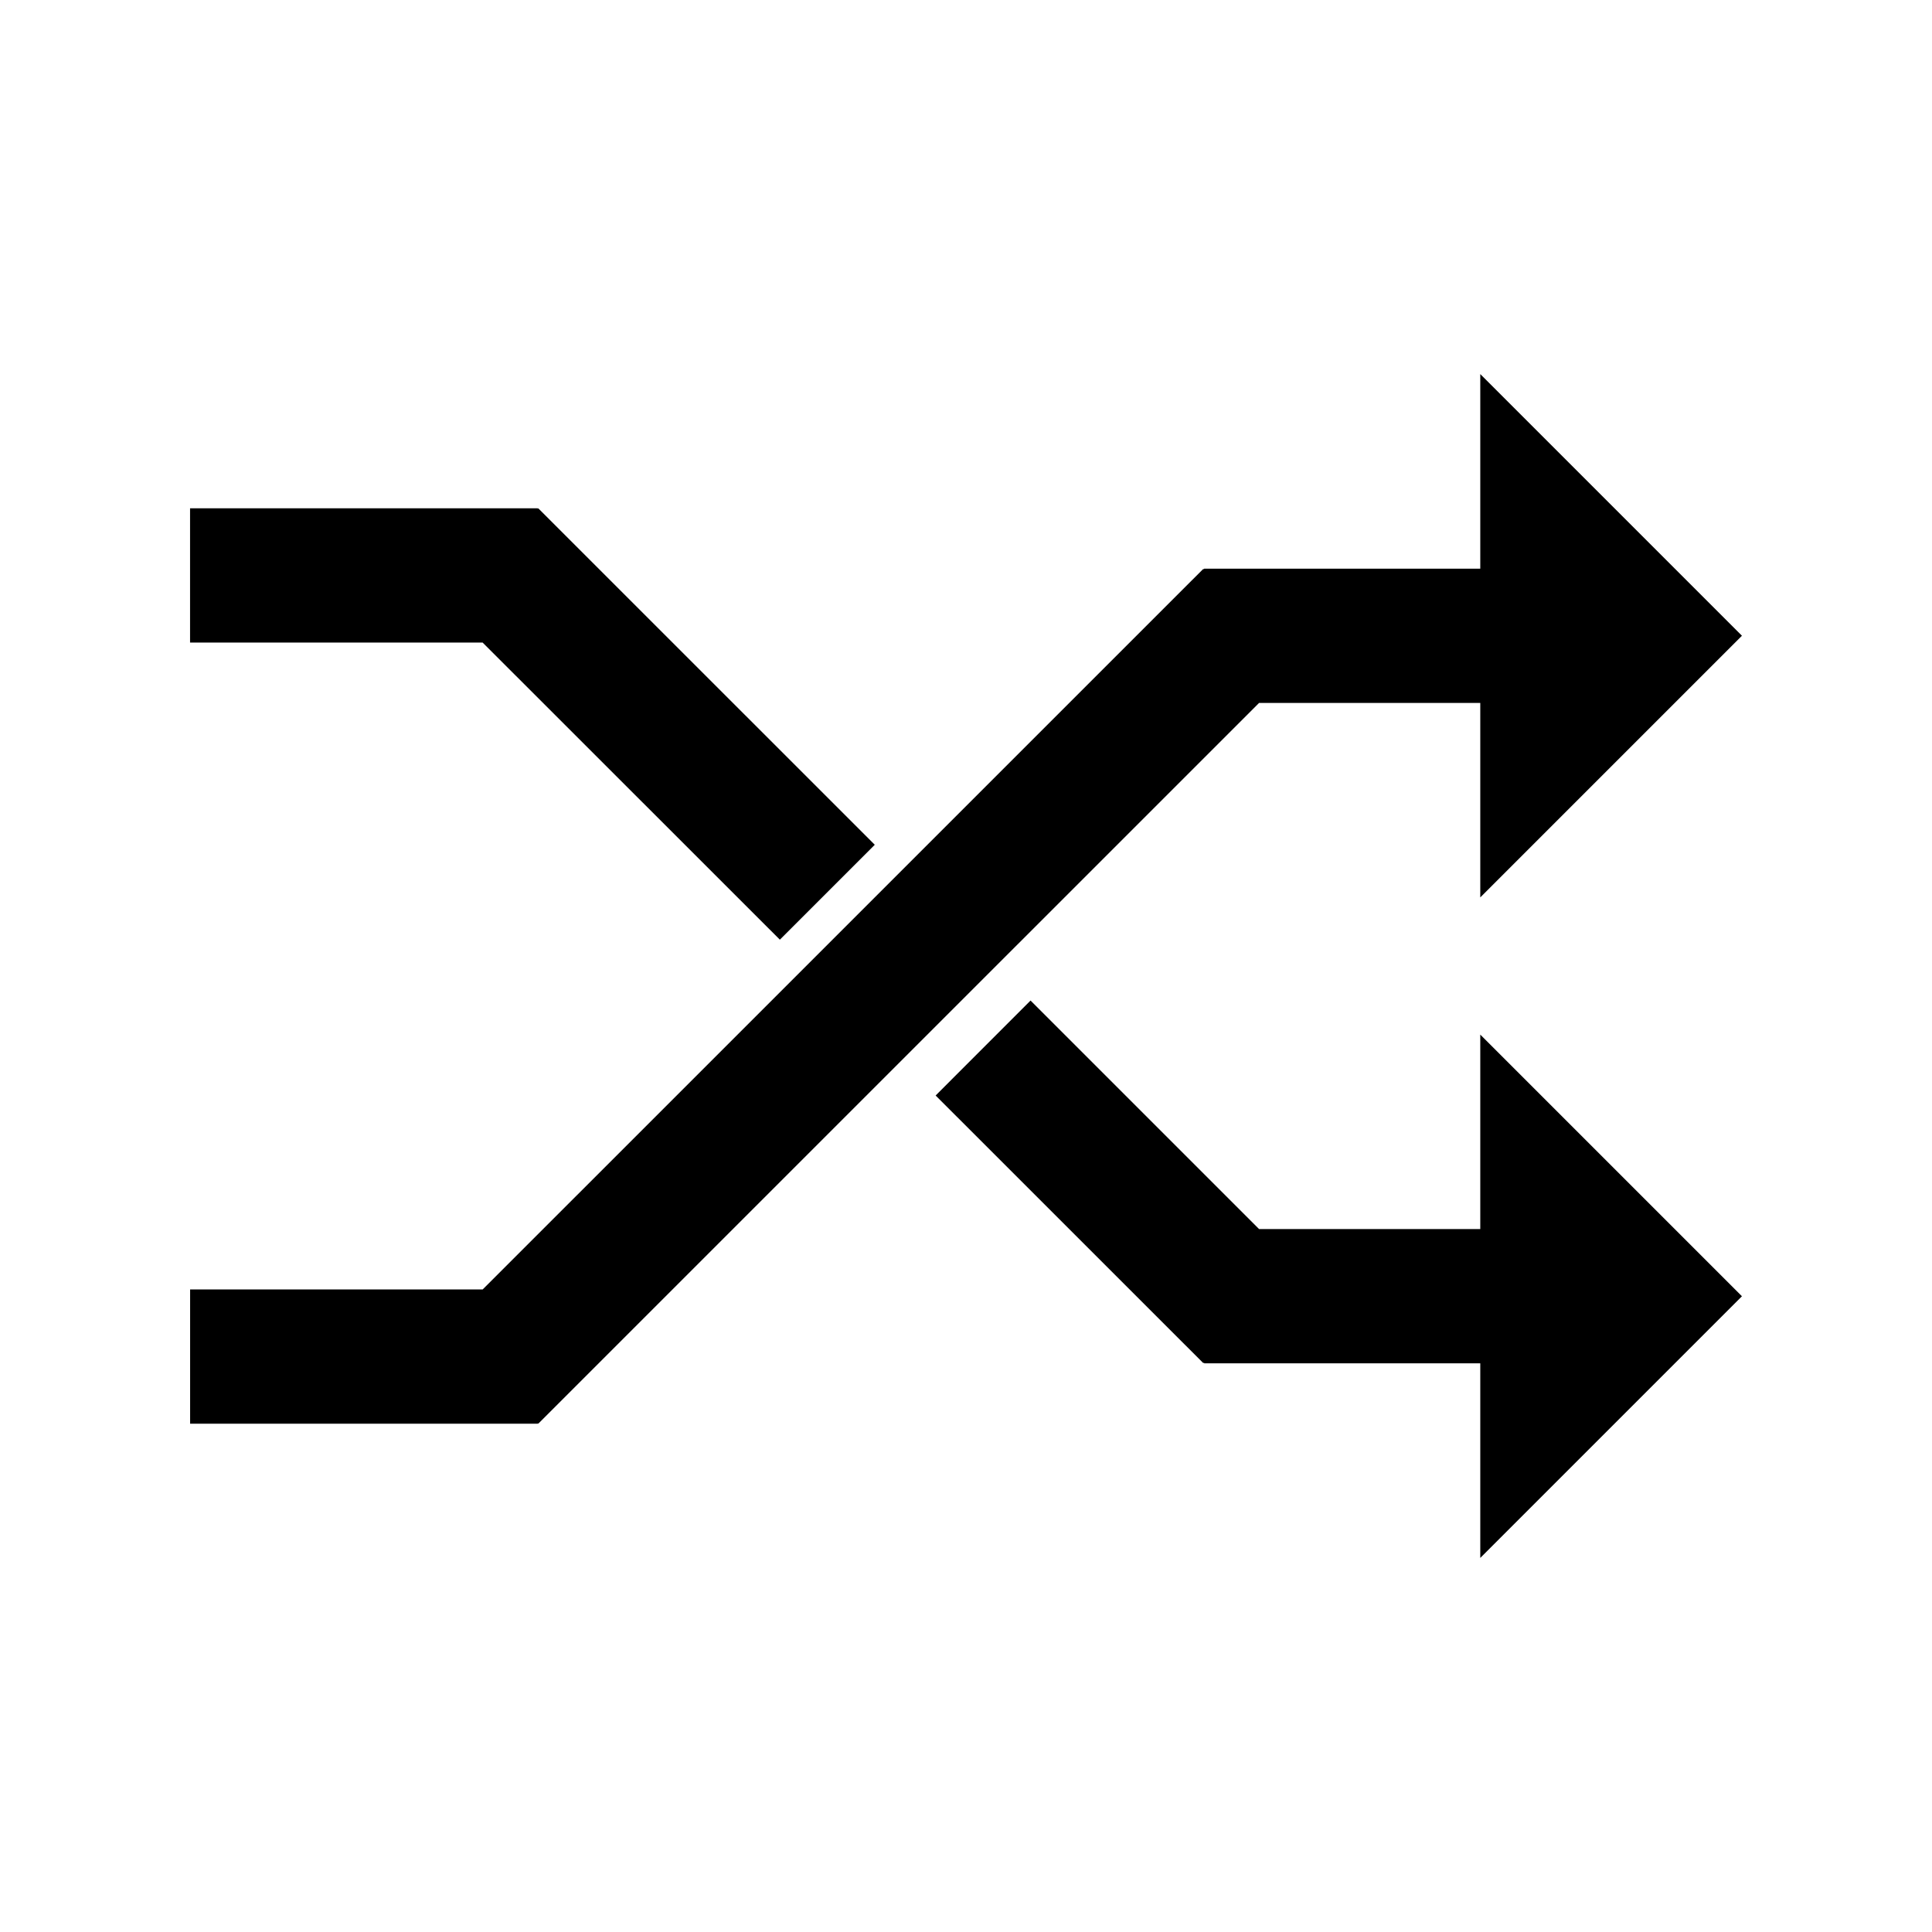
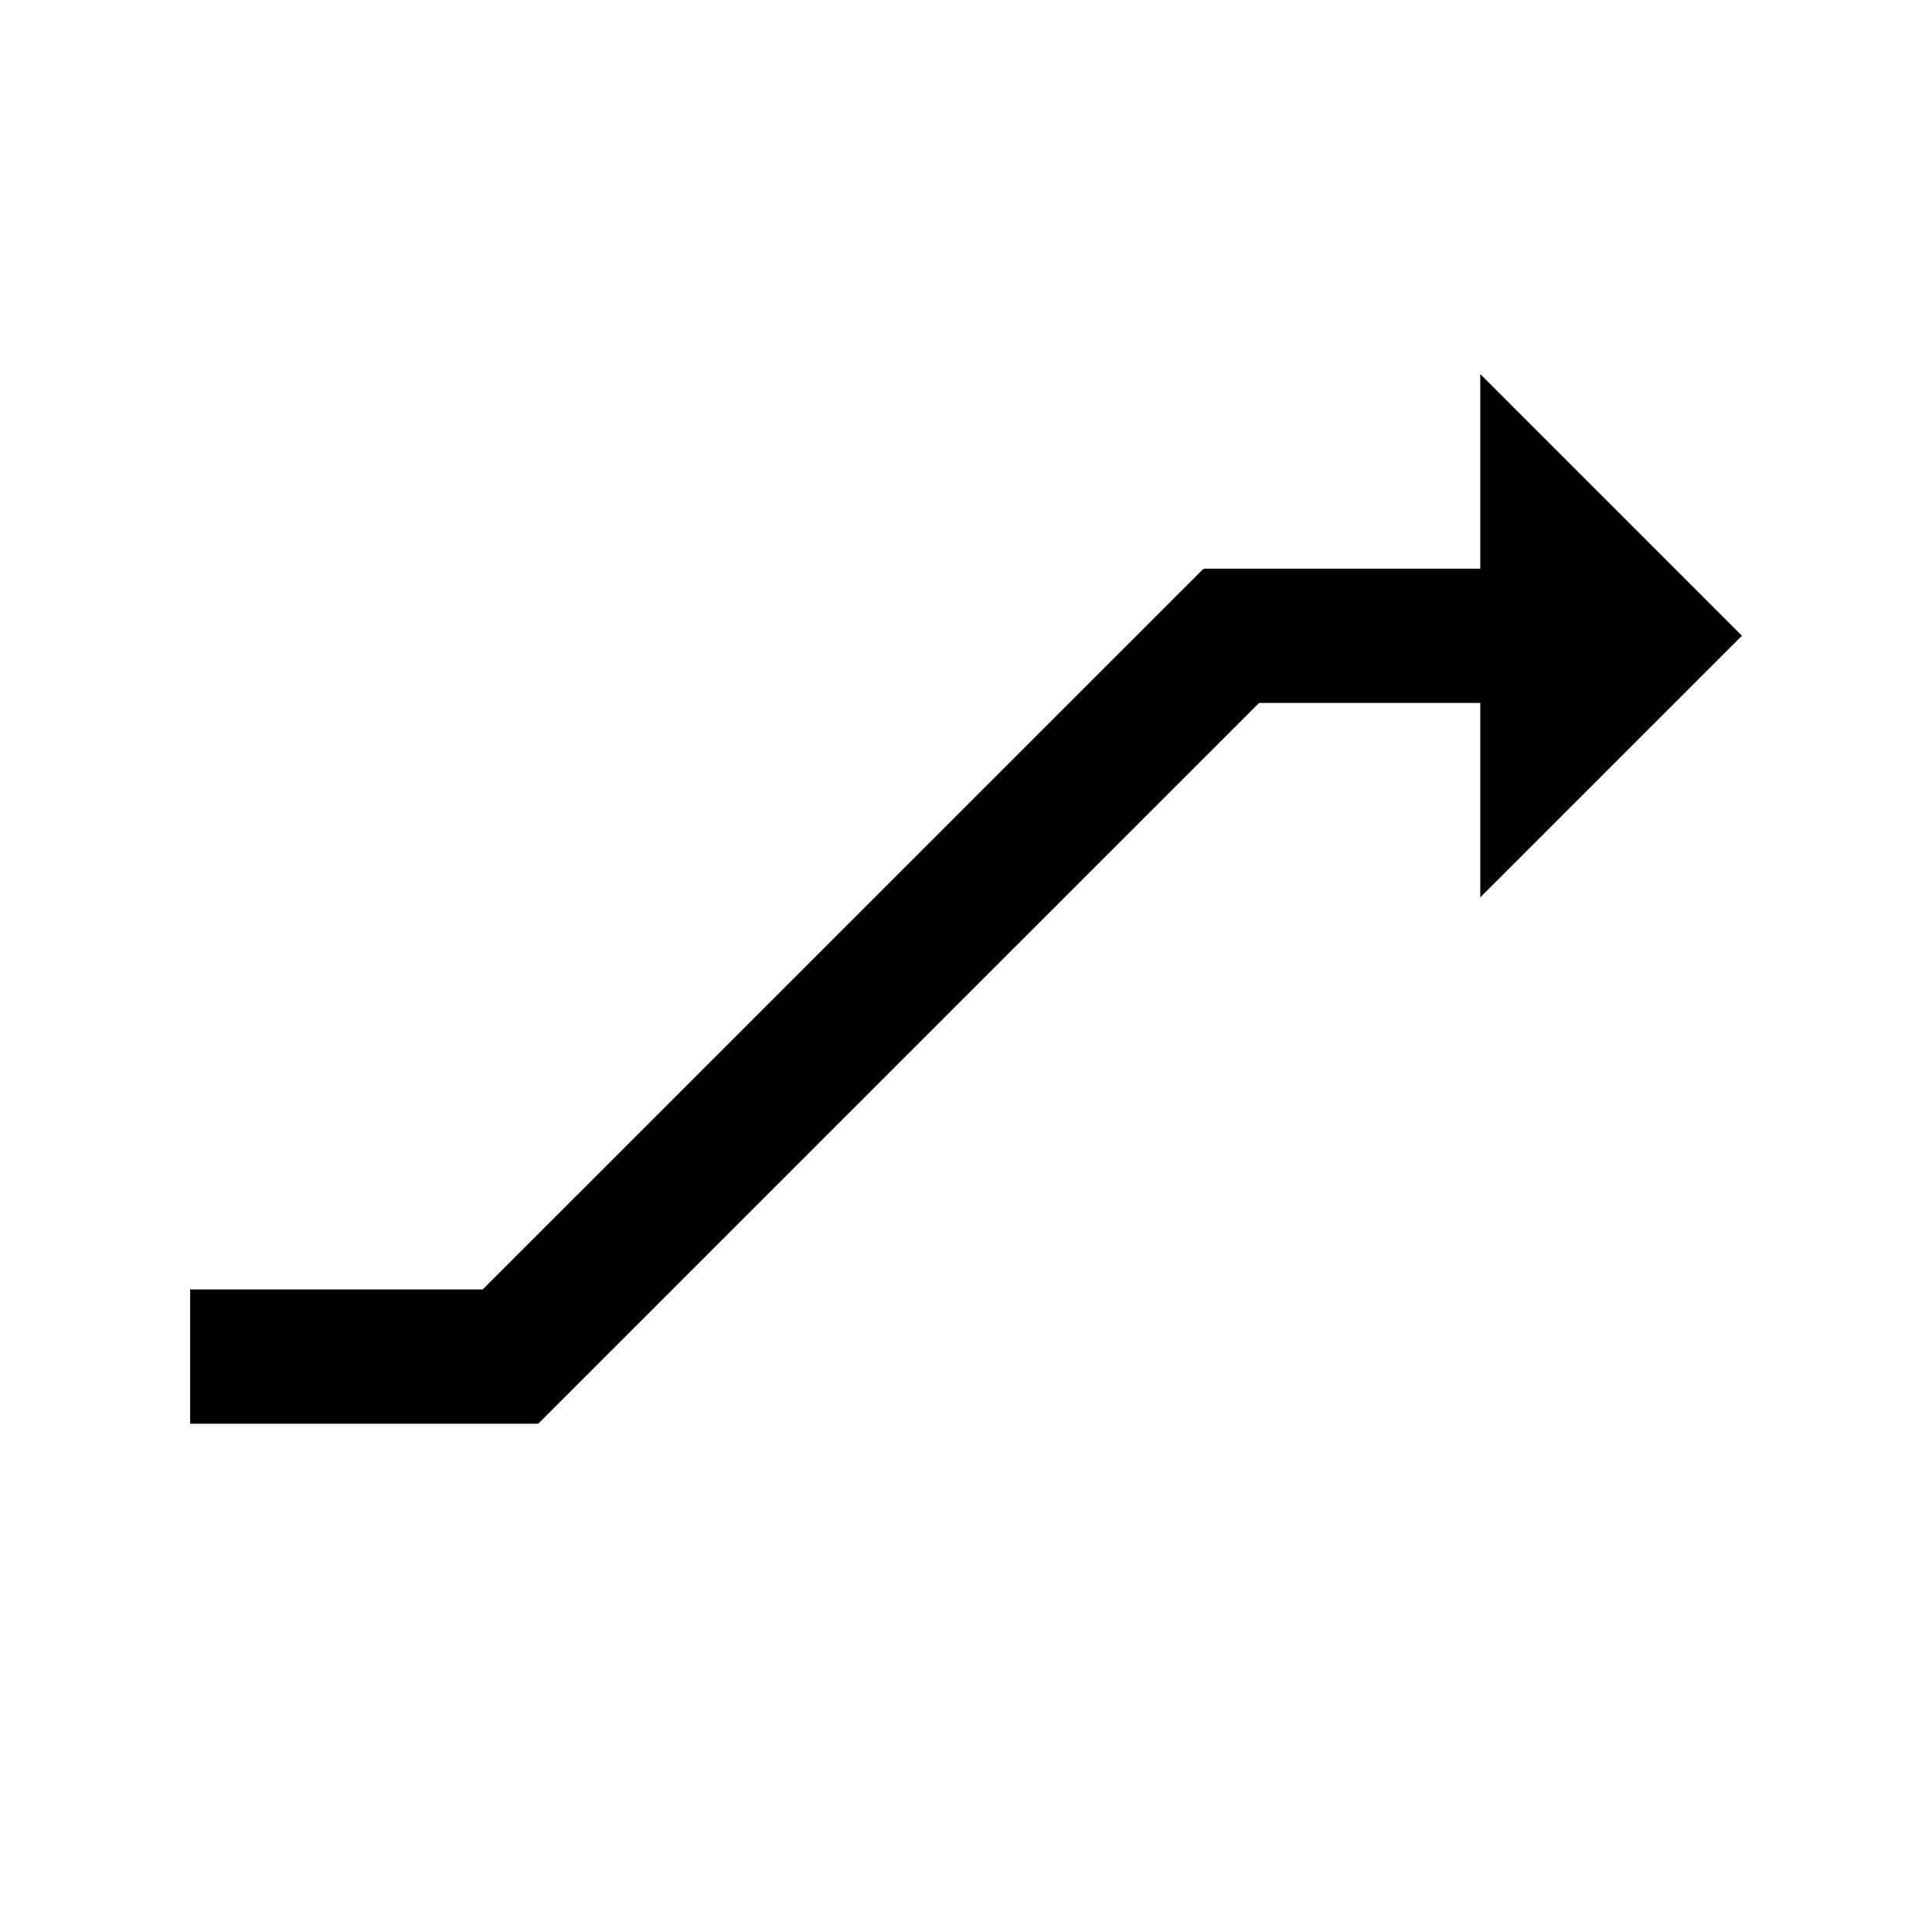
<svg xmlns="http://www.w3.org/2000/svg" height="32px" style="enable-background:new 0 0 32 32;" version="1.1" viewBox="0 0 32 32" width="32px" xml:space="preserve">
  <g id="_x32__audio_simple_random">
    <g>
      <polygon points="24.518,11.643 24.518,14.864 28.852,10.53 24.518,6.196 24.518,9.419 19.943,9.419 19.943,9.434 19.932,9.421     7.995,21.357 3.149,21.357 3.149,23.581 8.907,23.581 8.907,23.572 8.915,23.581 20.854,11.643   " />
-       <polygon points="12.917,15.564 14.489,13.992 8.915,8.419 8.906,8.427 8.906,8.419 3.148,8.419 3.148,10.643 7.994,10.643   " />
-       <polygon points="24.518,20.357 20.854,20.357 17.069,16.572 15.497,18.145 19.932,22.579 19.944,22.566 19.944,22.581     24.518,22.581 24.518,25.804 28.852,21.47 24.518,17.136   " />
    </g>
  </g>
</svg>